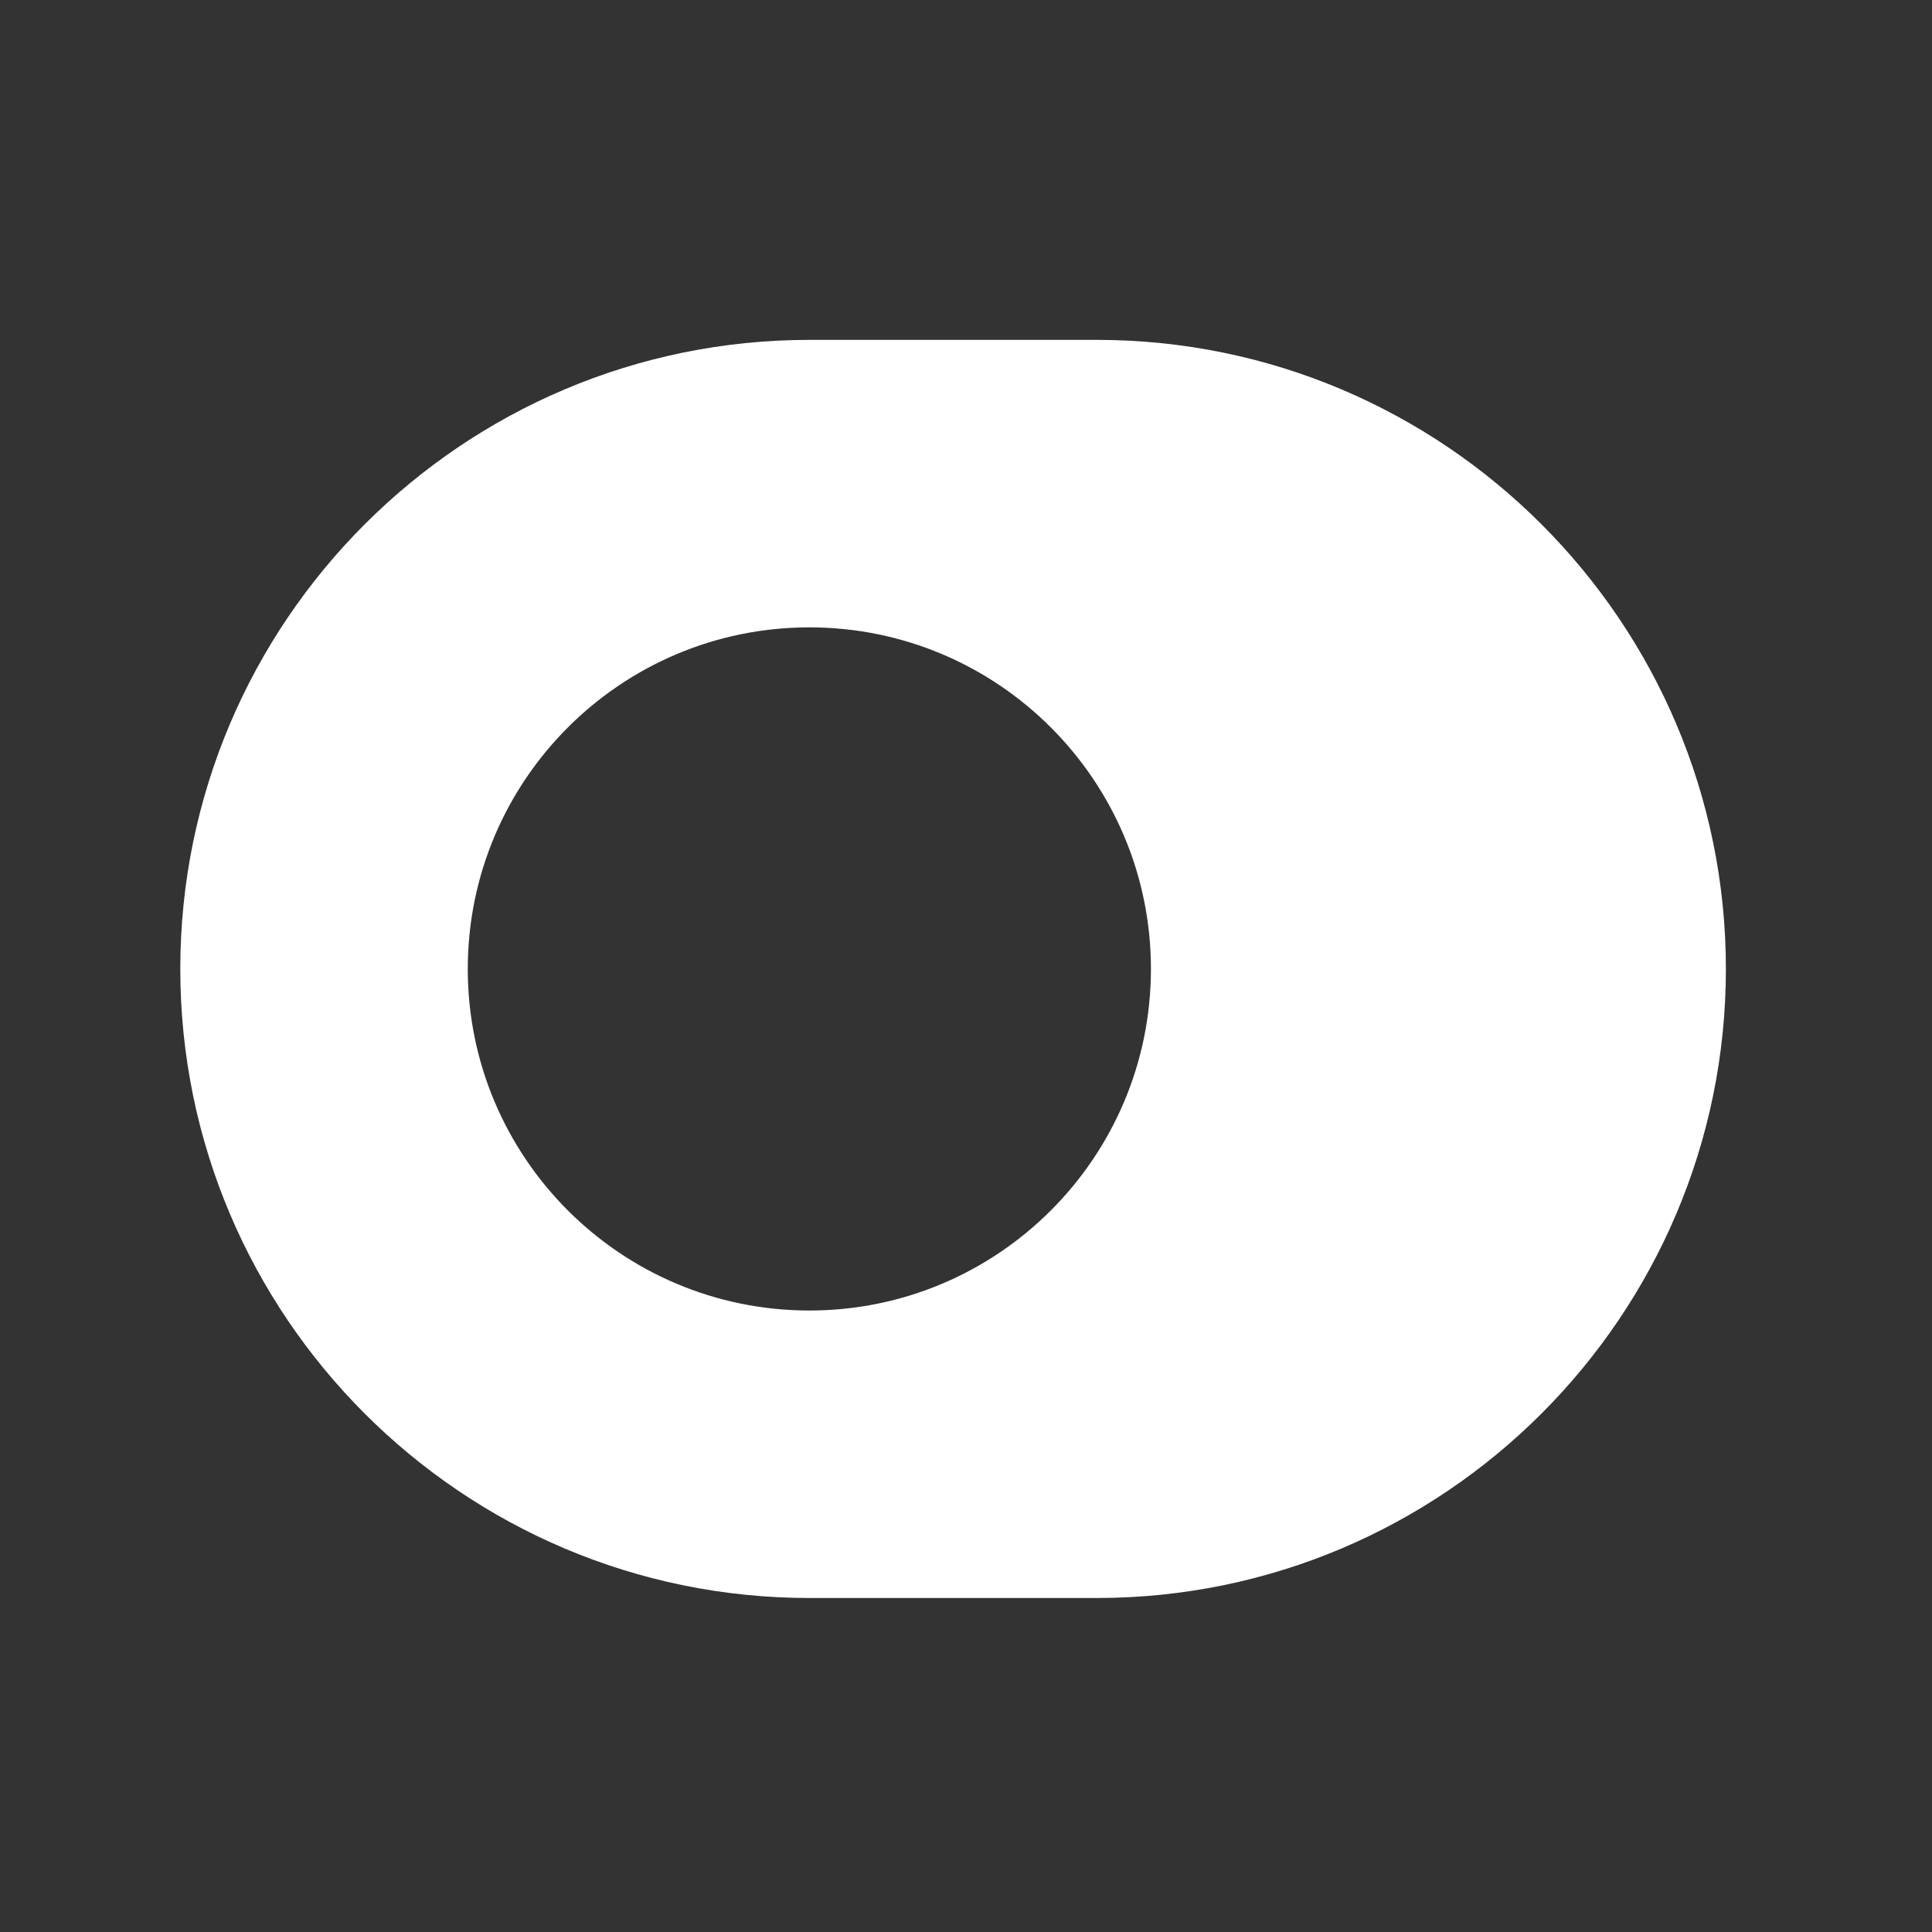
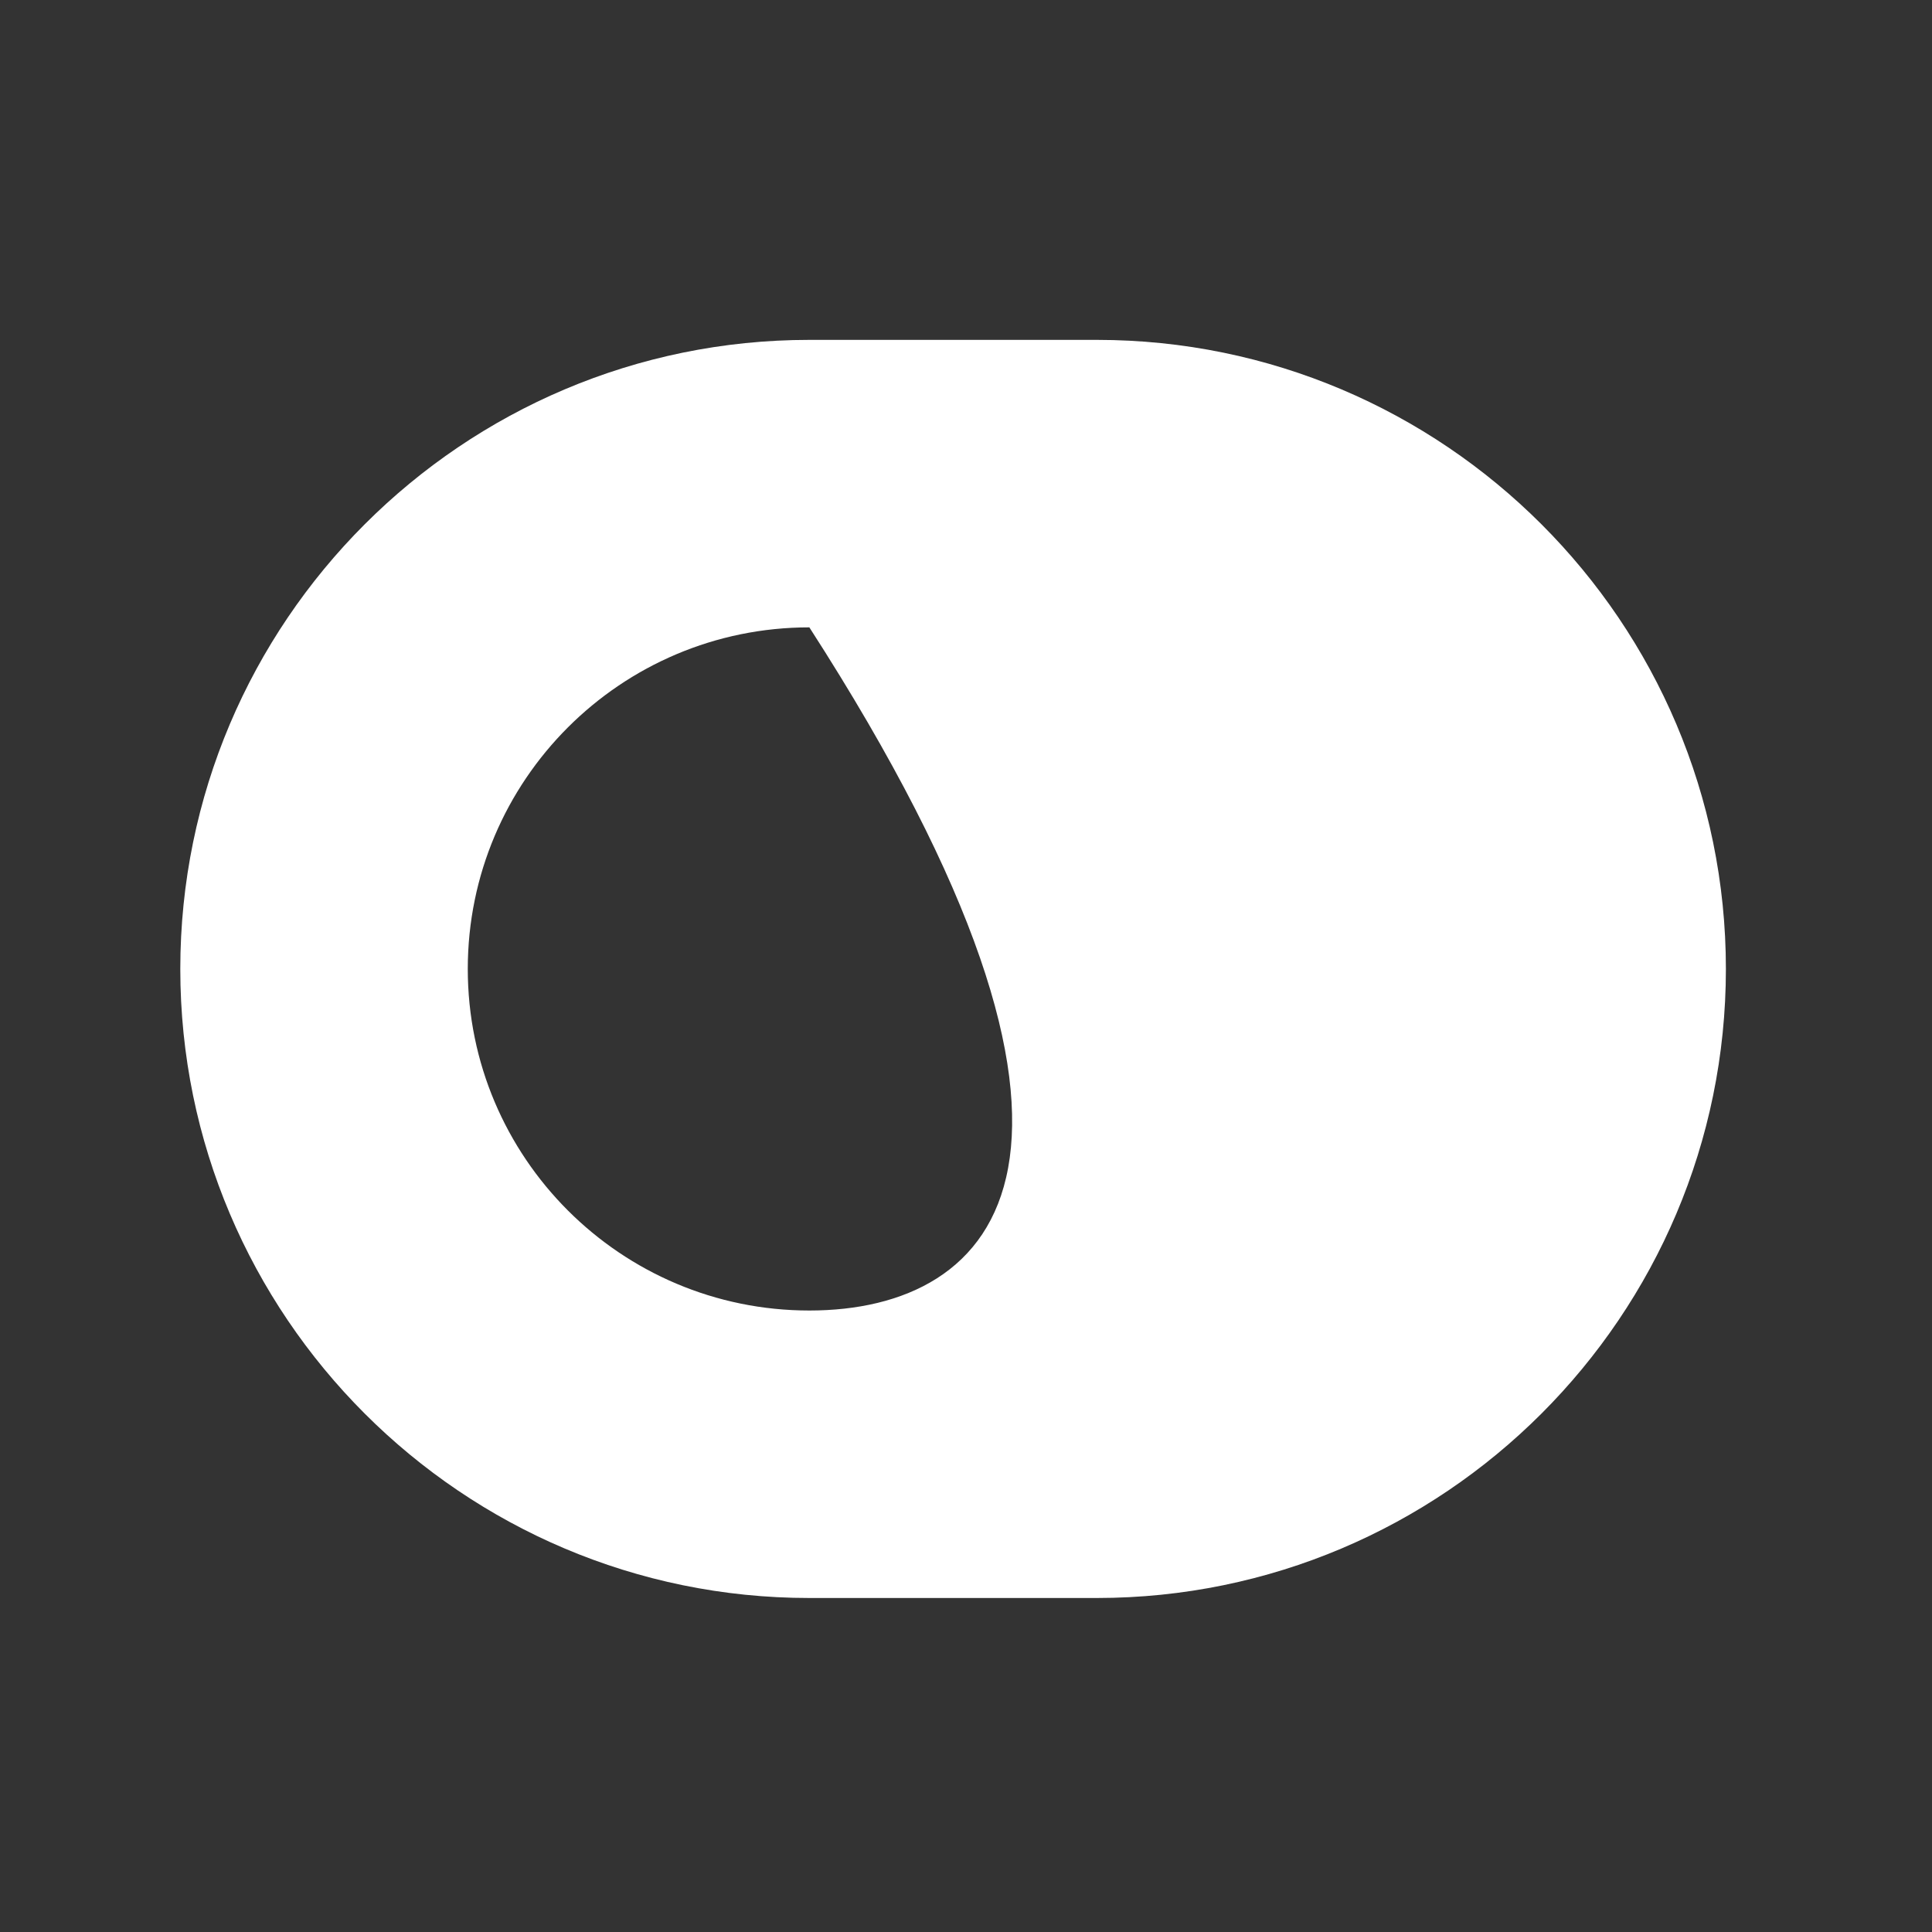
<svg xmlns="http://www.w3.org/2000/svg" width="25" height="25" viewBox="0 0 25 25" fill="none">
  <rect x="0" y="0" width="25" height="25" fill="#333333" stroke="none" />
-   <path d="M14.193 4.398H10.473C5.983 4.398 2.333 8.048 2.333 12.538C2.333 17.028 5.983 20.678 10.473 20.678H14.193C18.683 20.678 22.333 17.028 22.333 12.538C22.333 8.048 18.683 4.398 14.193 4.398ZM10.473 16.958C8.033 16.958 6.053 14.978 6.053 12.538C6.053 10.098 8.033 8.118 10.473 8.118C12.913 8.118 14.893 10.098 14.893 12.538C14.893 14.978 12.913 16.958 10.473 16.958Z" fill="white" />
+   <path d="M14.193 4.398H10.473C5.983 4.398 2.333 8.048 2.333 12.538C2.333 17.028 5.983 20.678 10.473 20.678H14.193C18.683 20.678 22.333 17.028 22.333 12.538C22.333 8.048 18.683 4.398 14.193 4.398ZM10.473 16.958C8.033 16.958 6.053 14.978 6.053 12.538C6.053 10.098 8.033 8.118 10.473 8.118C14.893 14.978 12.913 16.958 10.473 16.958Z" fill="white" />
</svg>